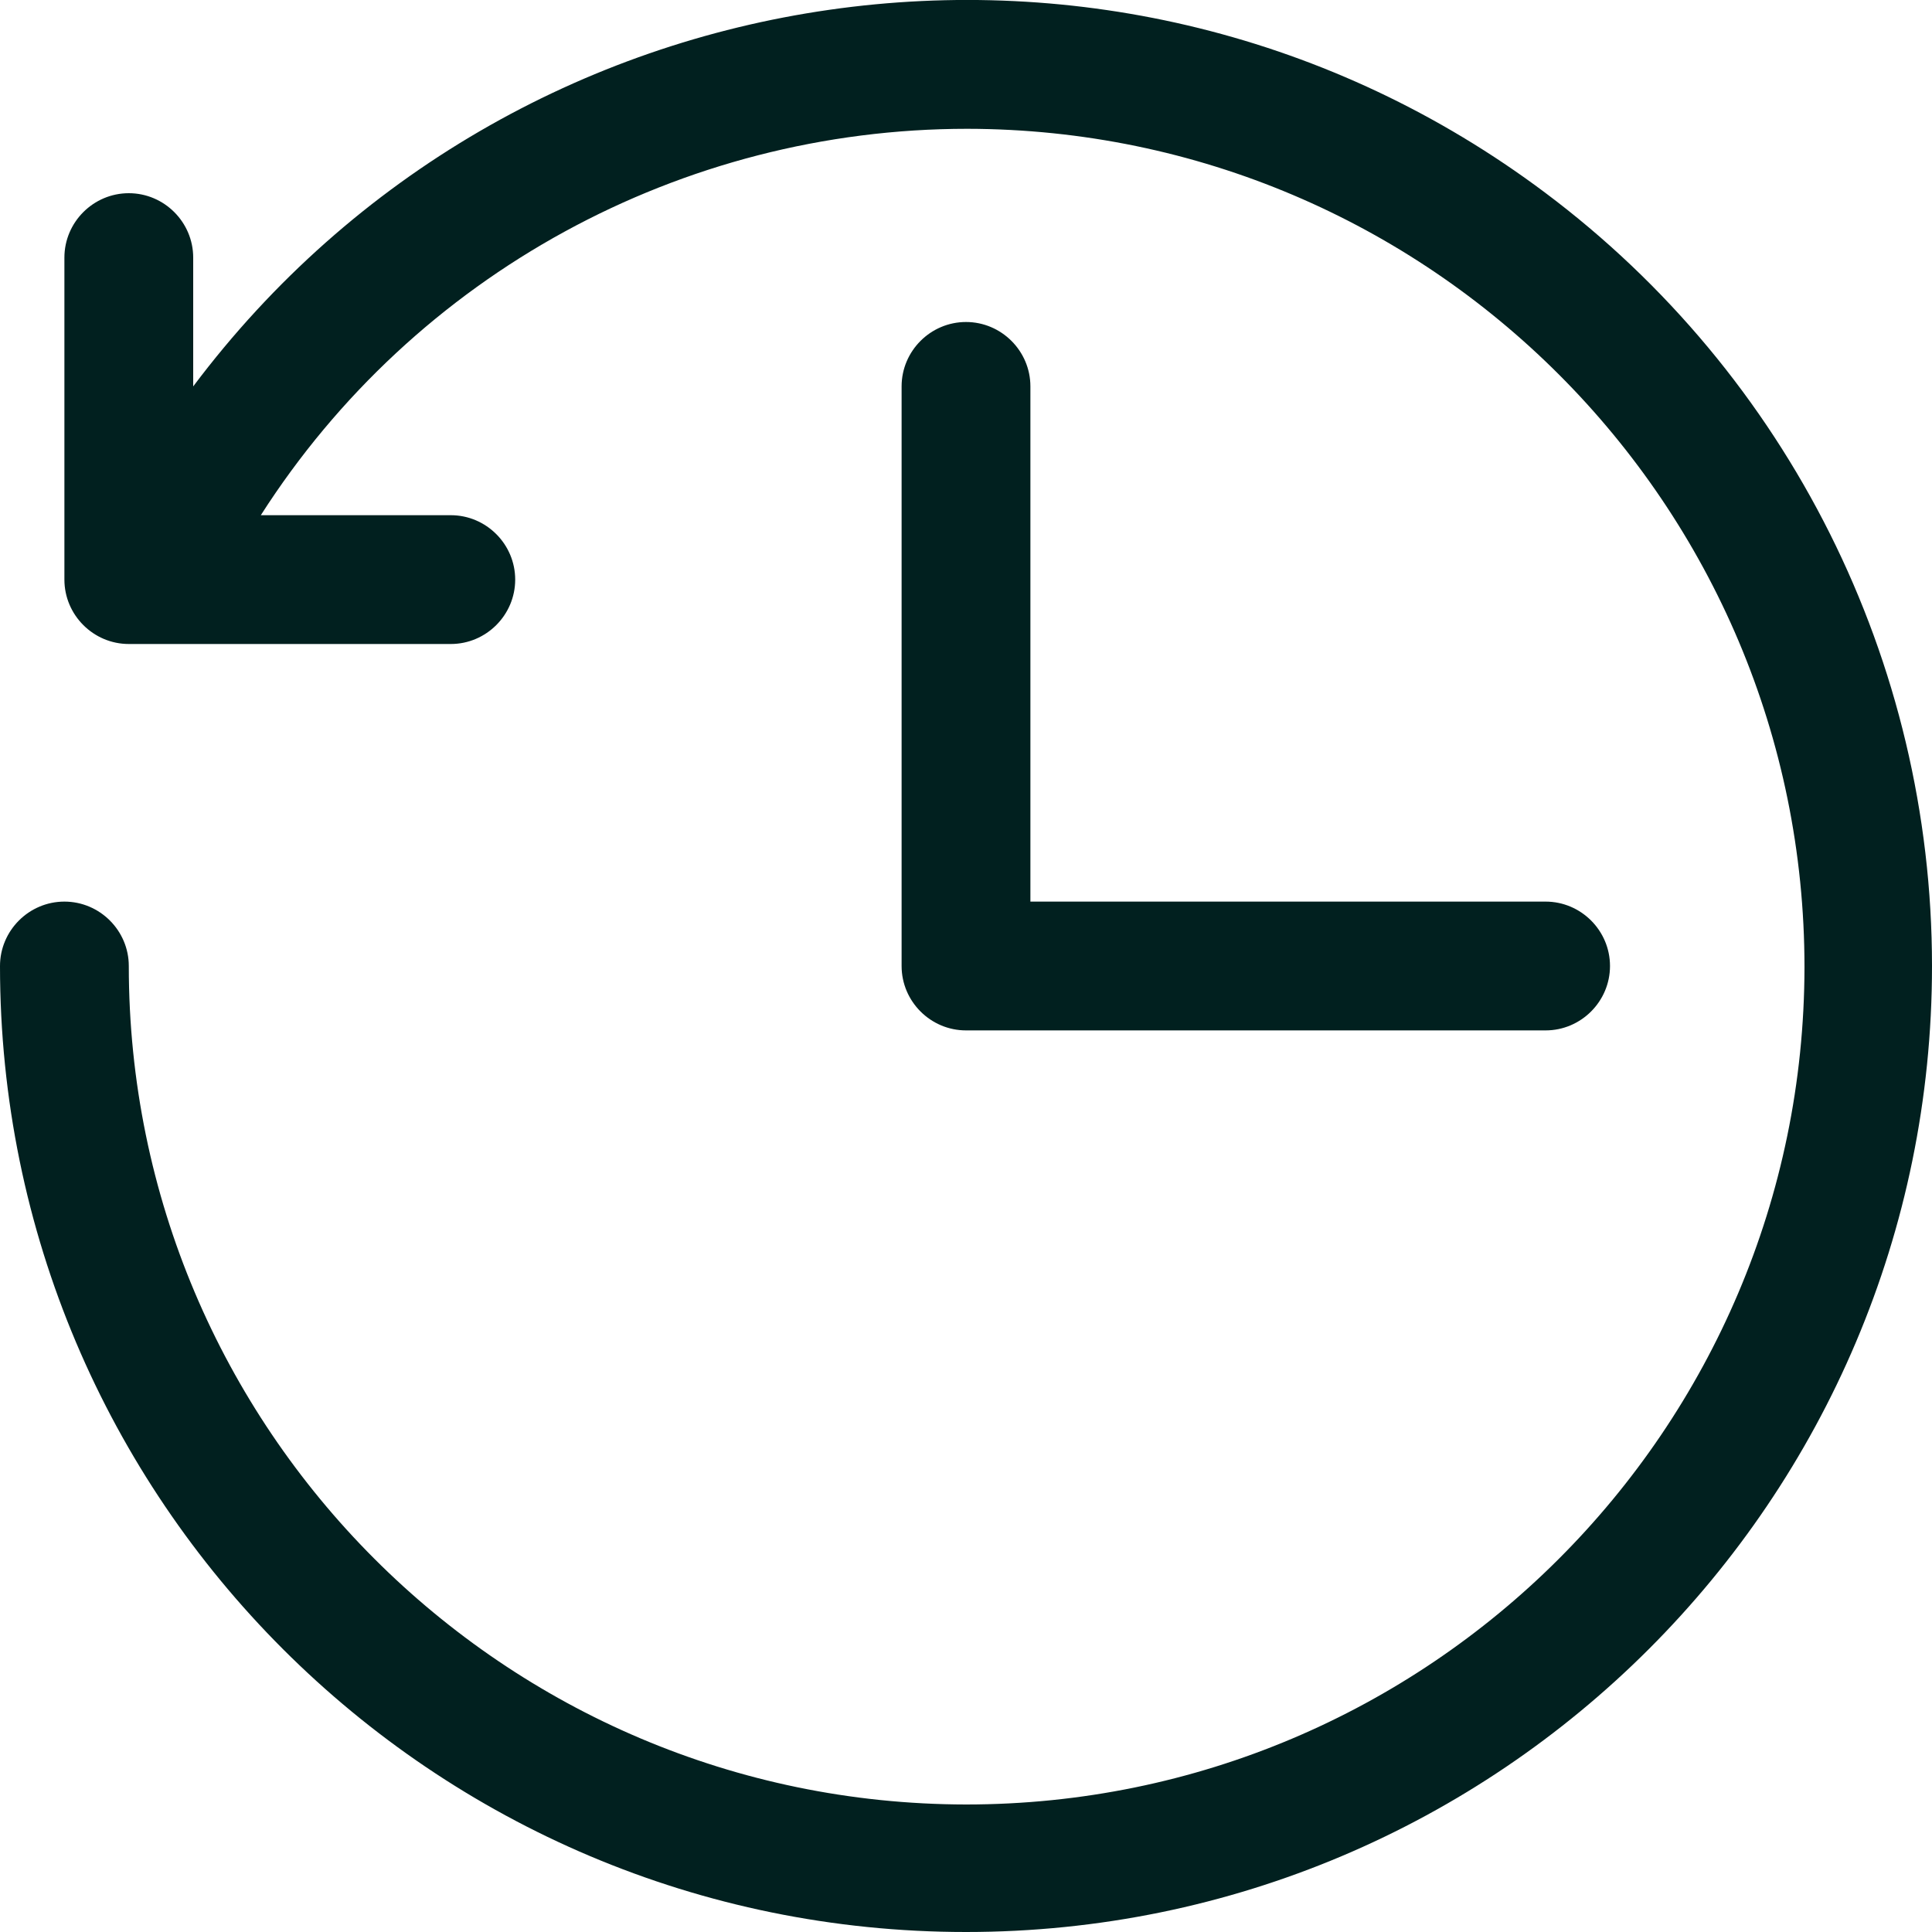
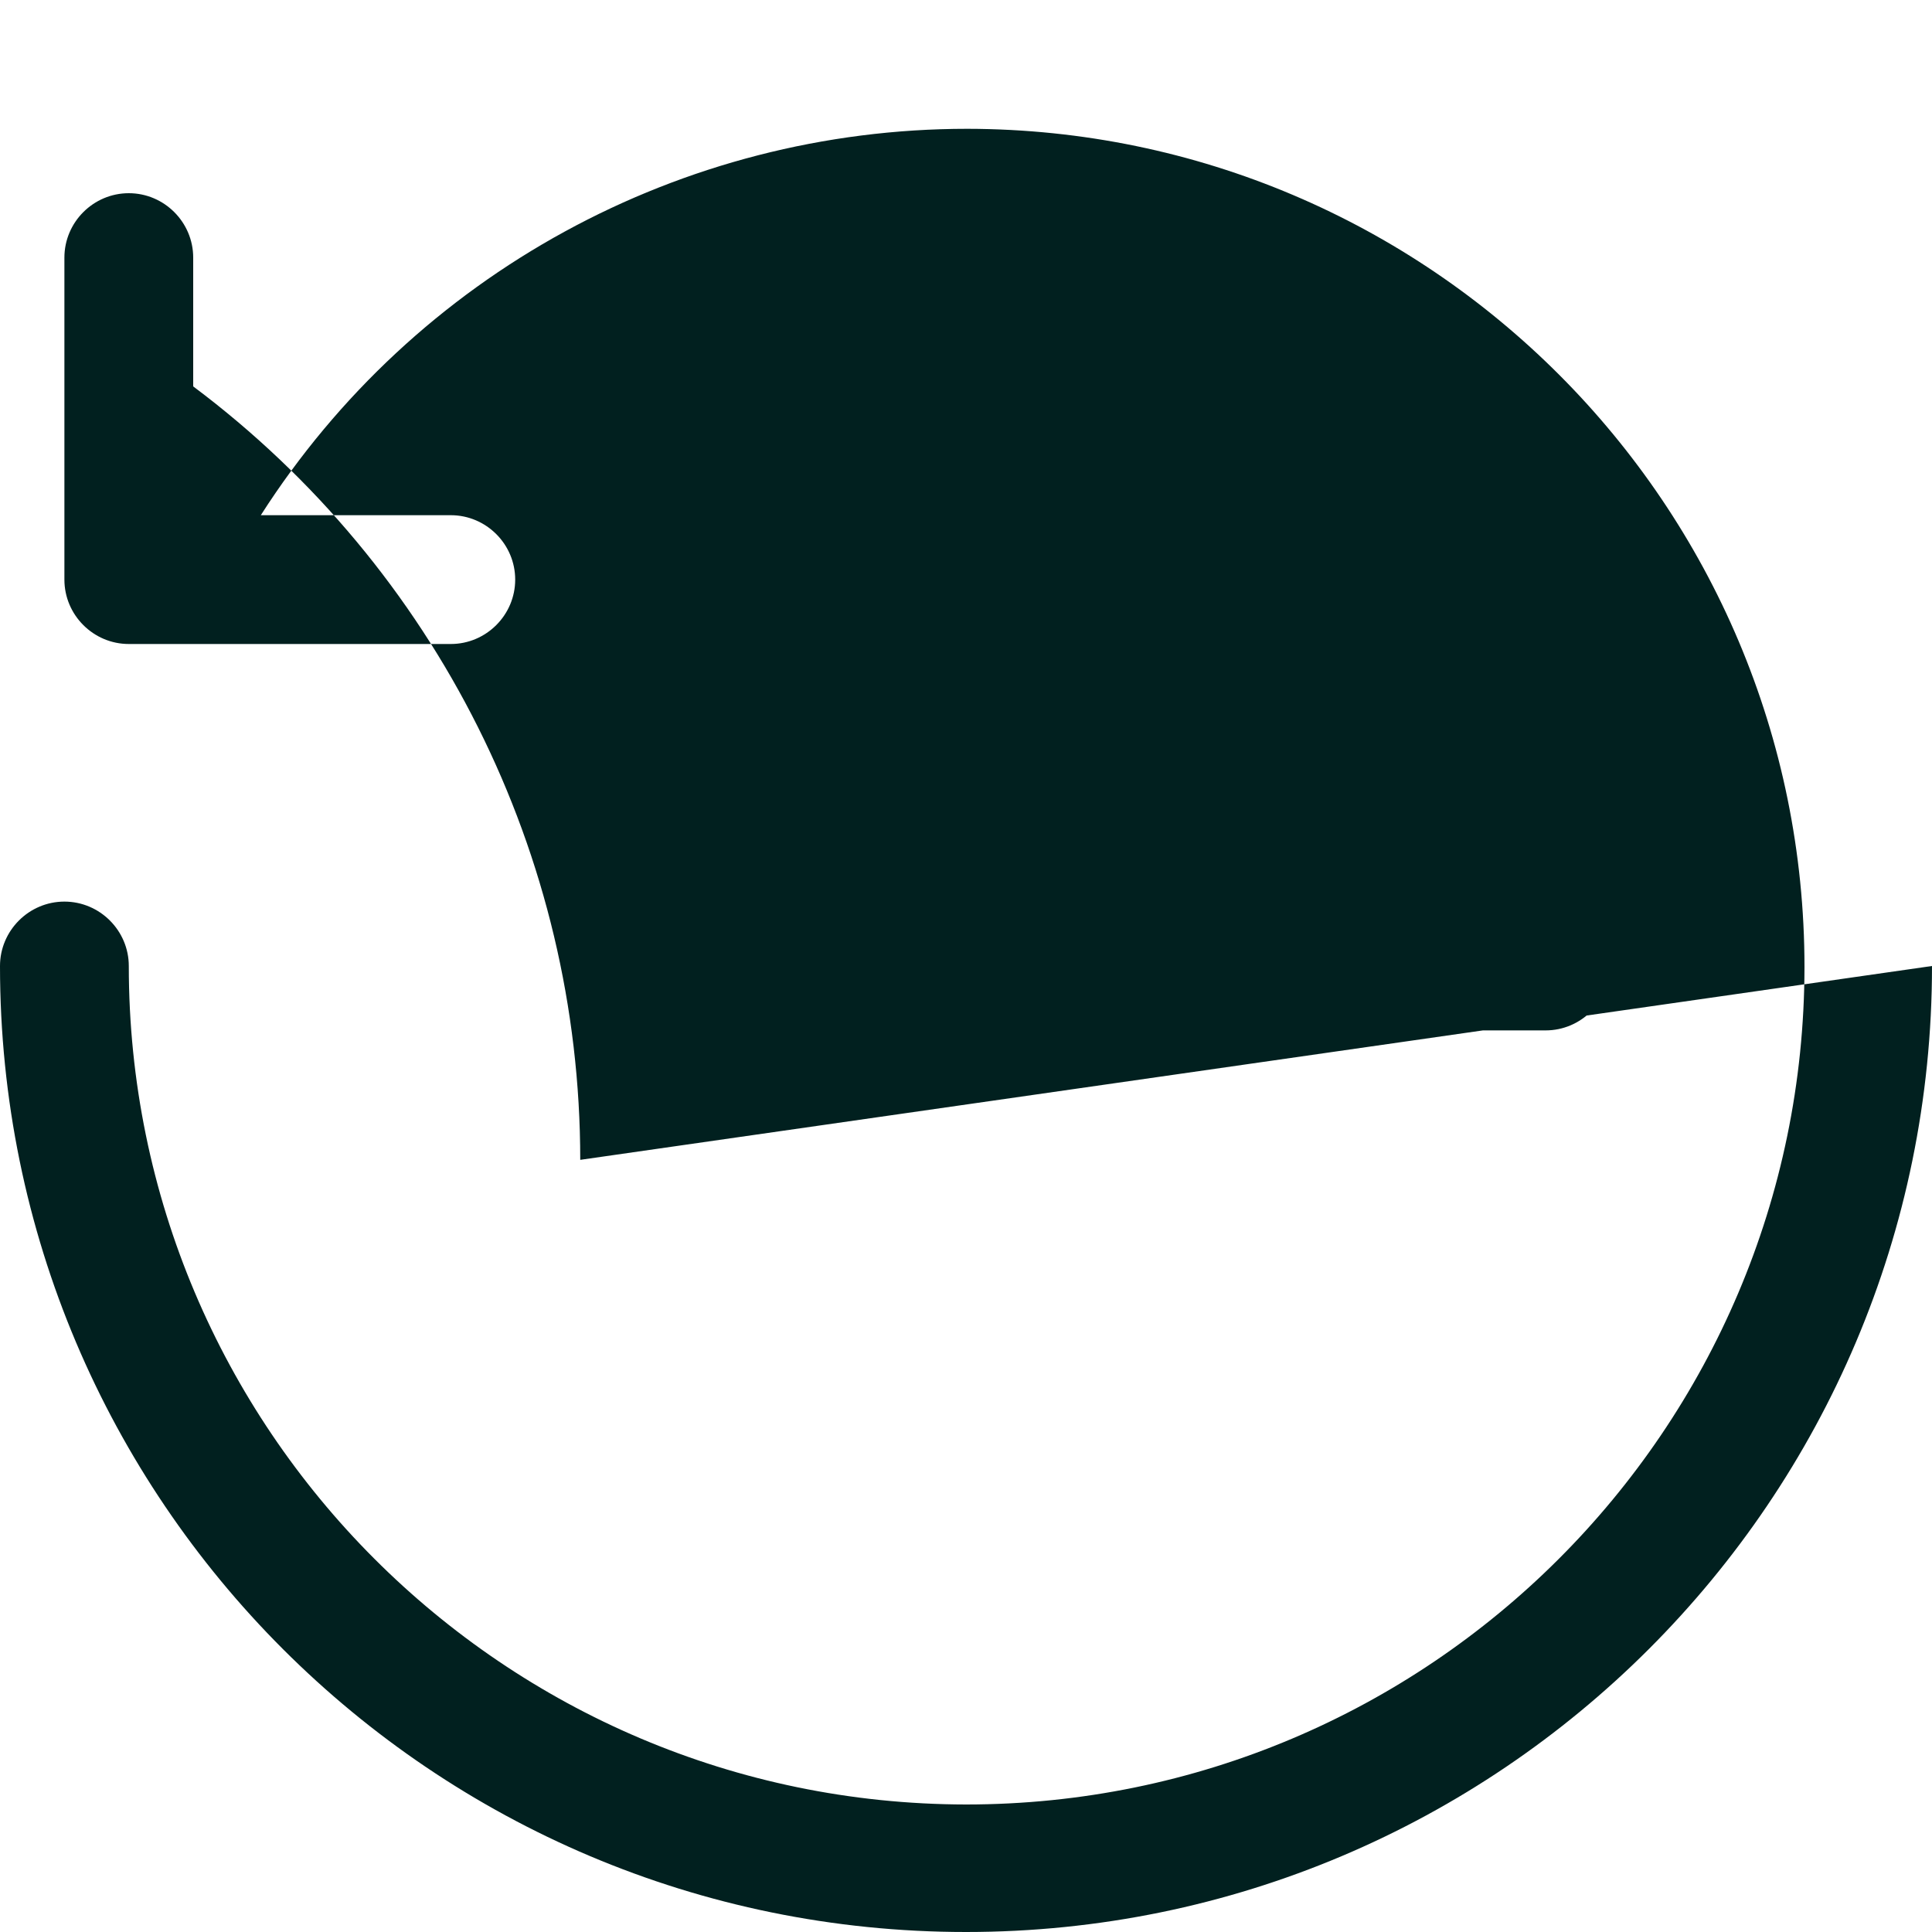
<svg xmlns="http://www.w3.org/2000/svg" id="Layer_2" data-name="Layer 2" viewBox="0 0 30 30">
  <defs>
    <style>
      .cls-1 {
        fill: #01201f;
      }
    </style>
  </defs>
  <g id="Layer_1-2" data-name="Layer 1">
-     <path class="cls-1" d="m30,15c0,8.28-6.72,15-15,15S0,23.29,0,15c0-.55.45-1,1-1s1,.45,1,1c0,7.18,5.82,13.01,13,13.02,7.18,0,13.01-5.82,13.02-13,0-7.18-5.82-13.01-13-13.02-4.44,0-8.58,2.26-10.97,6h2.95c.55,0,1,.45,1,1s-.45,1-1,1H2c-.55,0-1-.45-1-1,0,0,0,0,0,0v-5c0-.55.45-1,1-1s1,.45,1,1v2C7.97-.62,17.37-1.97,23.99,2.99c3.78,2.83,6.01,7.28,6.01,12.01ZM15,5c-.55,0-1,.45-1,1v9c0,.55.45,1,1,1h9c.55,0,1-.45,1-1s-.45-1-1-1h-8V6c0-.55-.45-1-1-1Z" />
+     <path class="cls-1" d="m30,15c0,8.28-6.72,15-15,15S0,23.29,0,15c0-.55.45-1,1-1s1,.45,1,1c0,7.18,5.82,13.01,13,13.02,7.18,0,13.01-5.82,13.02-13,0-7.18-5.82-13.01-13-13.02-4.44,0-8.58,2.26-10.97,6h2.95c.55,0,1,.45,1,1s-.45,1-1,1H2c-.55,0-1-.45-1-1,0,0,0,0,0,0v-5c0-.55.45-1,1-1s1,.45,1,1v2c3.78,2.83,6.01,7.28,6.01,12.01ZM15,5c-.55,0-1,.45-1,1v9c0,.55.45,1,1,1h9c.55,0,1-.45,1-1s-.45-1-1-1h-8V6c0-.55-.45-1-1-1Z" />
  </g>
</svg>